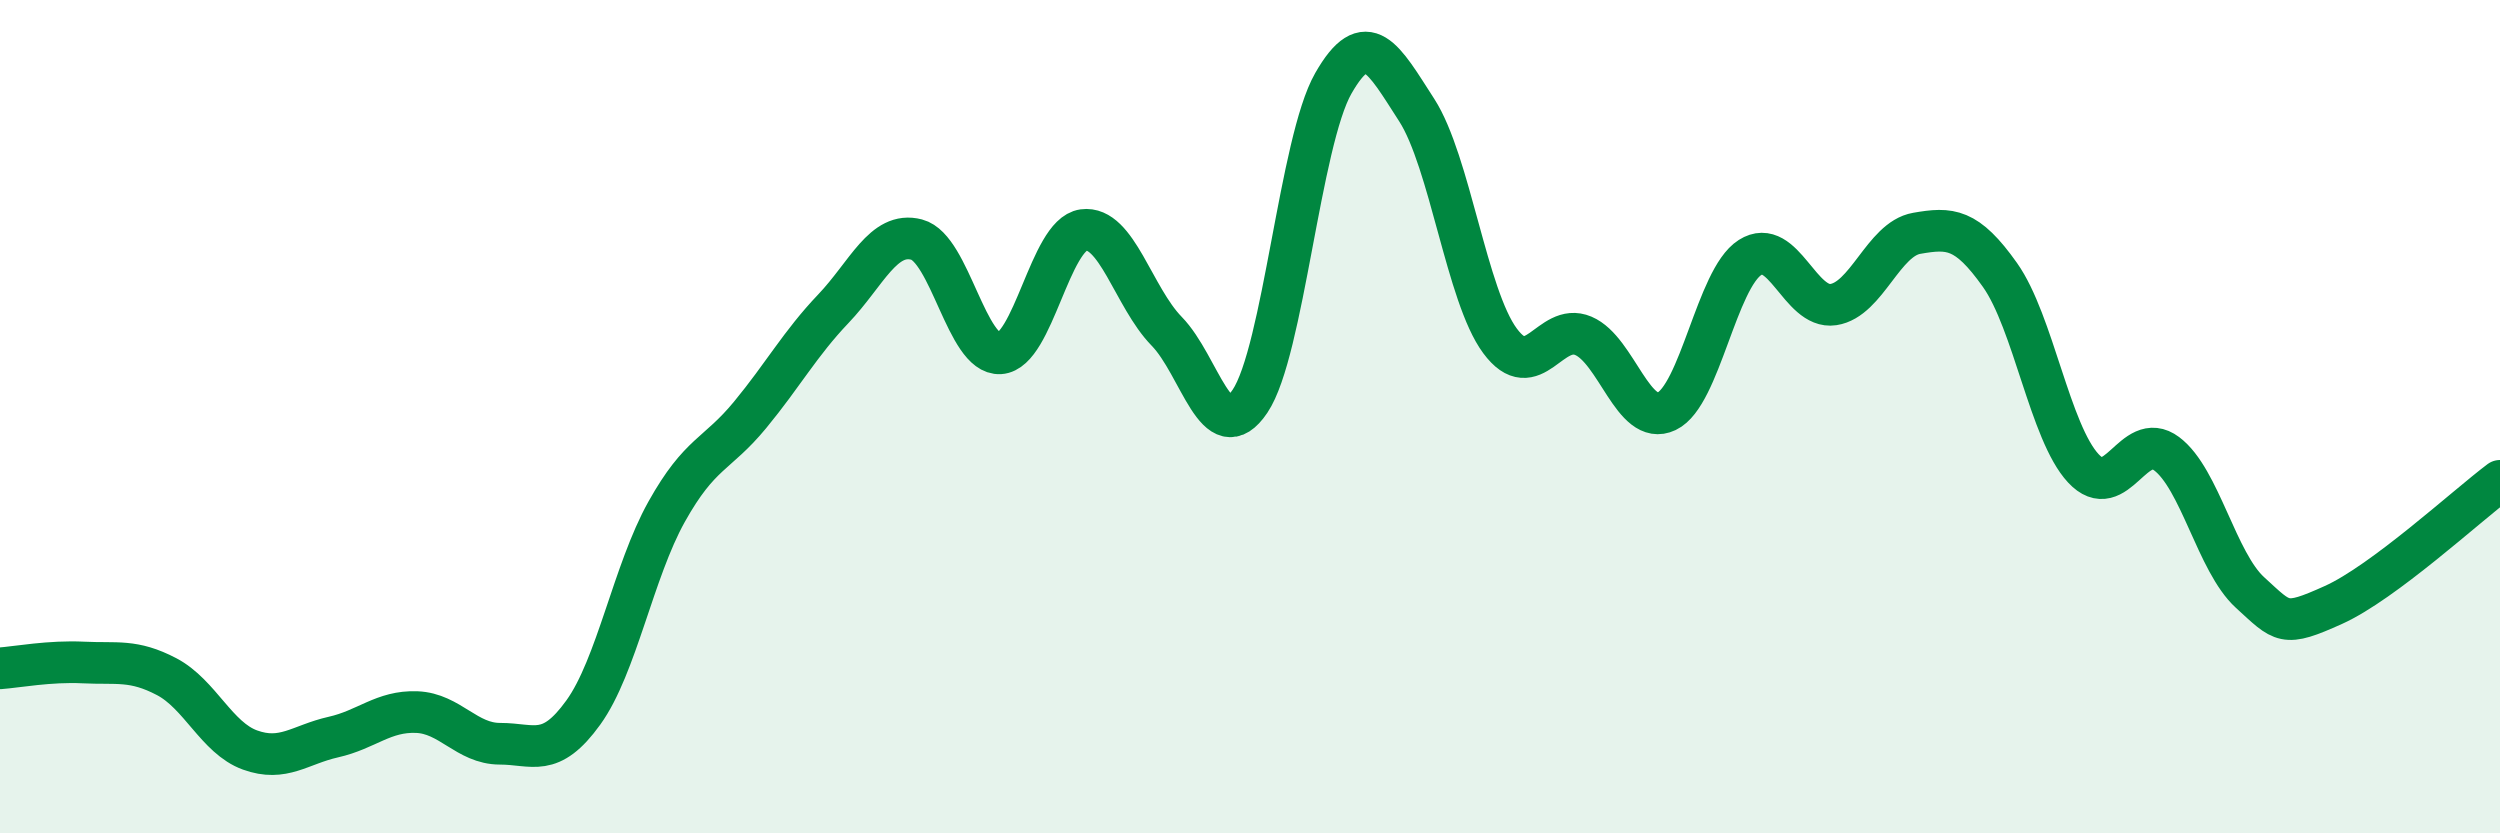
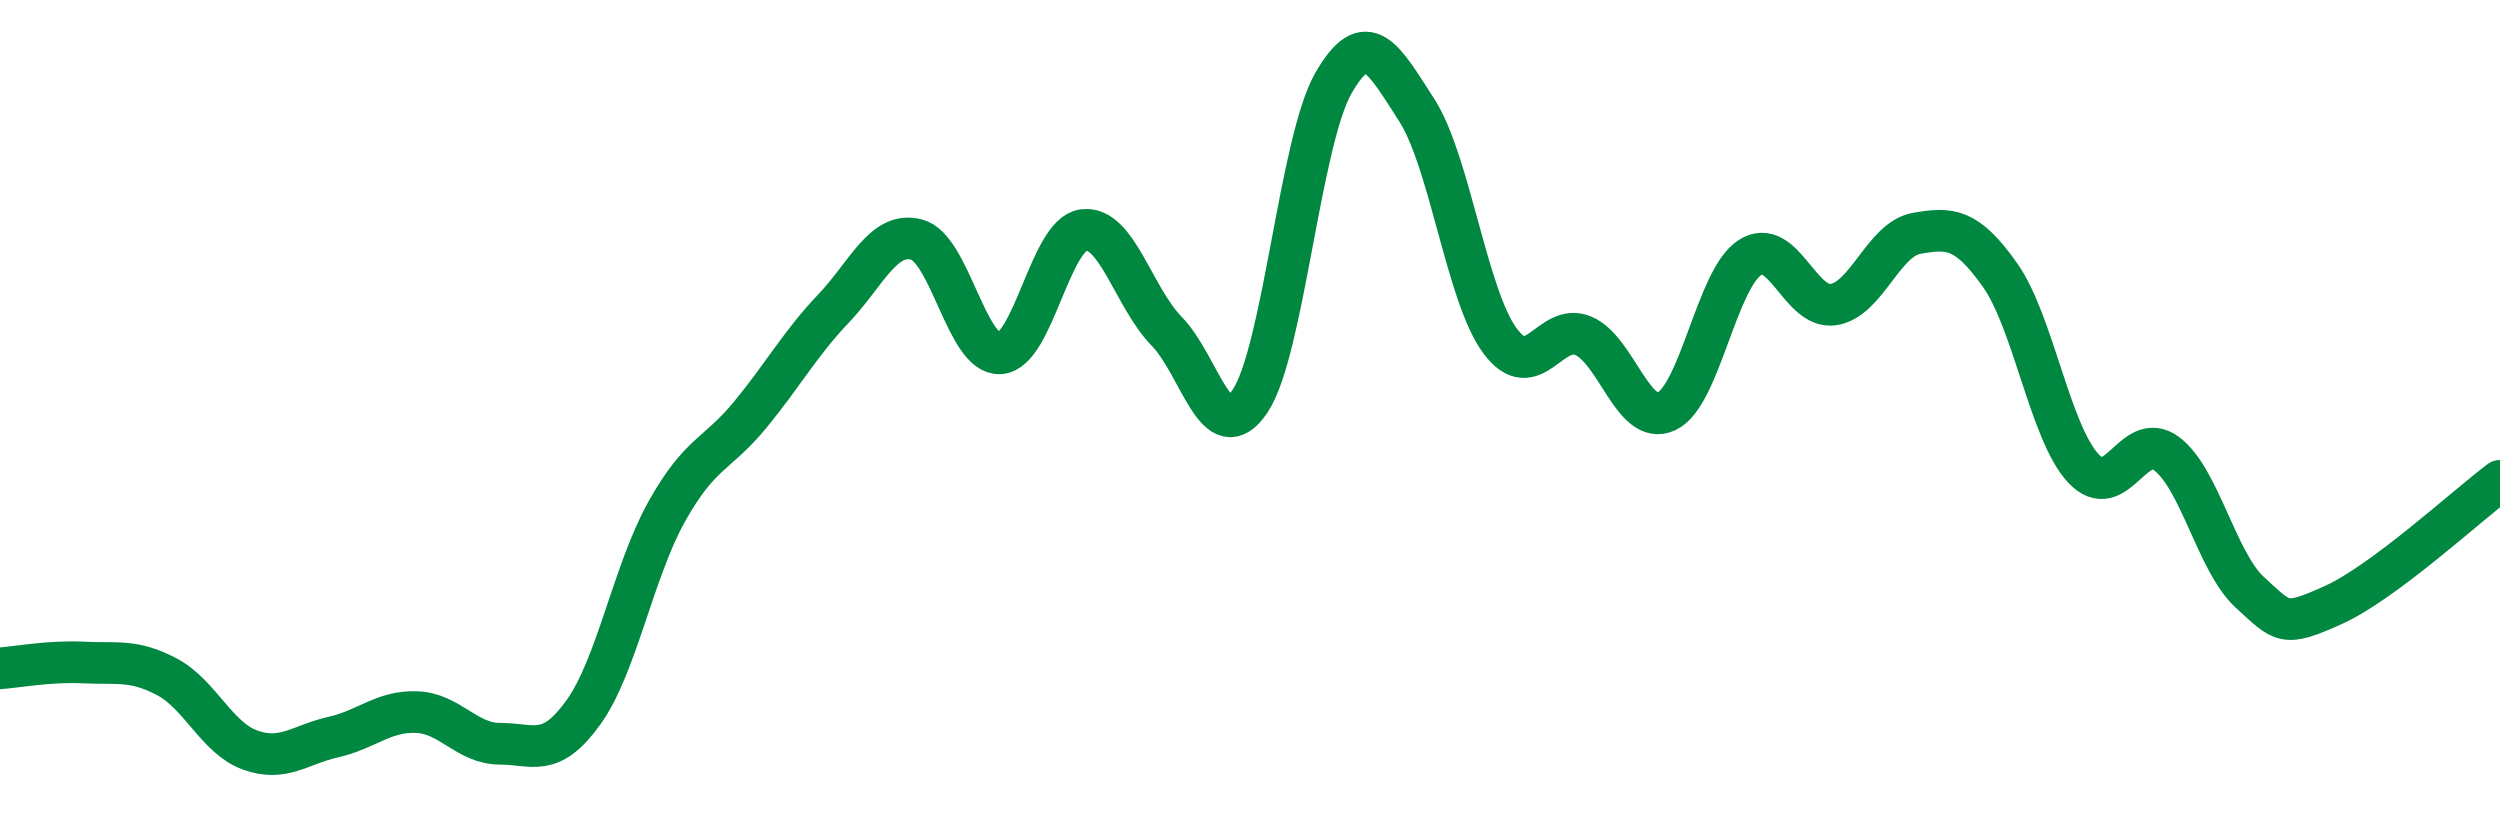
<svg xmlns="http://www.w3.org/2000/svg" width="60" height="20" viewBox="0 0 60 20">
-   <path d="M 0,16.04 C 0.4,16.01 1.2,15.86 2,15.9 C 2.8,15.94 3.2,15.82 4,16.24 C 4.8,16.66 5.2,17.71 6,18 C 6.8,18.29 7.2,17.87 8,17.69 C 8.8,17.51 9.2,17.06 10,17.09 C 10.8,17.12 11.2,17.85 12,17.85 C 12.8,17.85 13.2,18.21 14,17.1 C 14.8,15.99 15.2,13.71 16,12.28 C 16.8,10.85 17.2,10.93 18,9.96 C 18.8,8.99 19.2,8.25 20,7.41 C 20.8,6.57 21.2,5.54 22,5.75 C 22.8,5.96 23.2,8.53 24,8.48 C 24.8,8.43 25.2,5.63 26,5.52 C 26.8,5.41 27.2,7.13 28,7.95 C 28.8,8.77 29.2,10.82 30,9.63 C 30.8,8.44 31.2,3.4 32,2 C 32.8,0.6 33.2,1.4 34,2.64 C 34.8,3.88 35.2,7.1 36,8.18 C 36.8,9.26 37.2,7.72 38,8.06 C 38.8,8.4 39.2,10.25 40,9.87 C 40.8,9.49 41.2,6.69 42,6.18 C 42.8,5.67 43.2,7.43 44,7.31 C 44.8,7.19 45.2,5.74 46,5.6 C 46.8,5.46 47.2,5.47 48,6.6 C 48.8,7.73 49.2,10.38 50,11.24 C 50.8,12.1 51.2,10.29 52,10.89 C 52.8,11.49 53.2,13.49 54,14.22 C 54.8,14.95 54.8,15.06 56,14.52 C 57.2,13.98 59.2,12.14 60,11.54L60 20L0 20Z" fill="#008740" opacity="0.1" stroke-linecap="round" stroke-linejoin="round" />
  <path d="M 0,16.04 C 0.4,16.01 1.2,15.86 2,15.9 C 2.8,15.94 3.2,15.82 4,16.24 C 4.8,16.66 5.2,17.71 6,18 C 6.8,18.29 7.2,17.87 8,17.69 C 8.8,17.51 9.2,17.06 10,17.09 C 10.8,17.12 11.2,17.85 12,17.85 C 12.8,17.85 13.2,18.21 14,17.1 C 14.8,15.99 15.2,13.71 16,12.28 C 16.8,10.85 17.2,10.93 18,9.96 C 18.8,8.99 19.2,8.25 20,7.41 C 20.8,6.57 21.2,5.54 22,5.75 C 22.8,5.96 23.2,8.53 24,8.48 C 24.8,8.43 25.2,5.63 26,5.52 C 26.8,5.41 27.2,7.13 28,7.95 C 28.8,8.77 29.2,10.82 30,9.63 C 30.8,8.44 31.2,3.4 32,2 C 32.8,0.6 33.2,1.4 34,2.64 C 34.8,3.88 35.2,7.1 36,8.18 C 36.8,9.26 37.2,7.72 38,8.06 C 38.8,8.4 39.2,10.25 40,9.87 C 40.8,9.49 41.2,6.69 42,6.18 C 42.8,5.67 43.2,7.43 44,7.31 C 44.8,7.19 45.2,5.74 46,5.6 C 46.8,5.46 47.2,5.47 48,6.6 C 48.8,7.73 49.2,10.38 50,11.24 C 50.8,12.1 51.2,10.29 52,10.89 C 52.8,11.49 53.2,13.49 54,14.22 C 54.8,14.95 54.8,15.06 56,14.52 C 57.2,13.98 59.2,12.14 60,11.54" stroke="#008740" stroke-width="1" fill="none" stroke-linecap="round" stroke-linejoin="round" />
</svg>